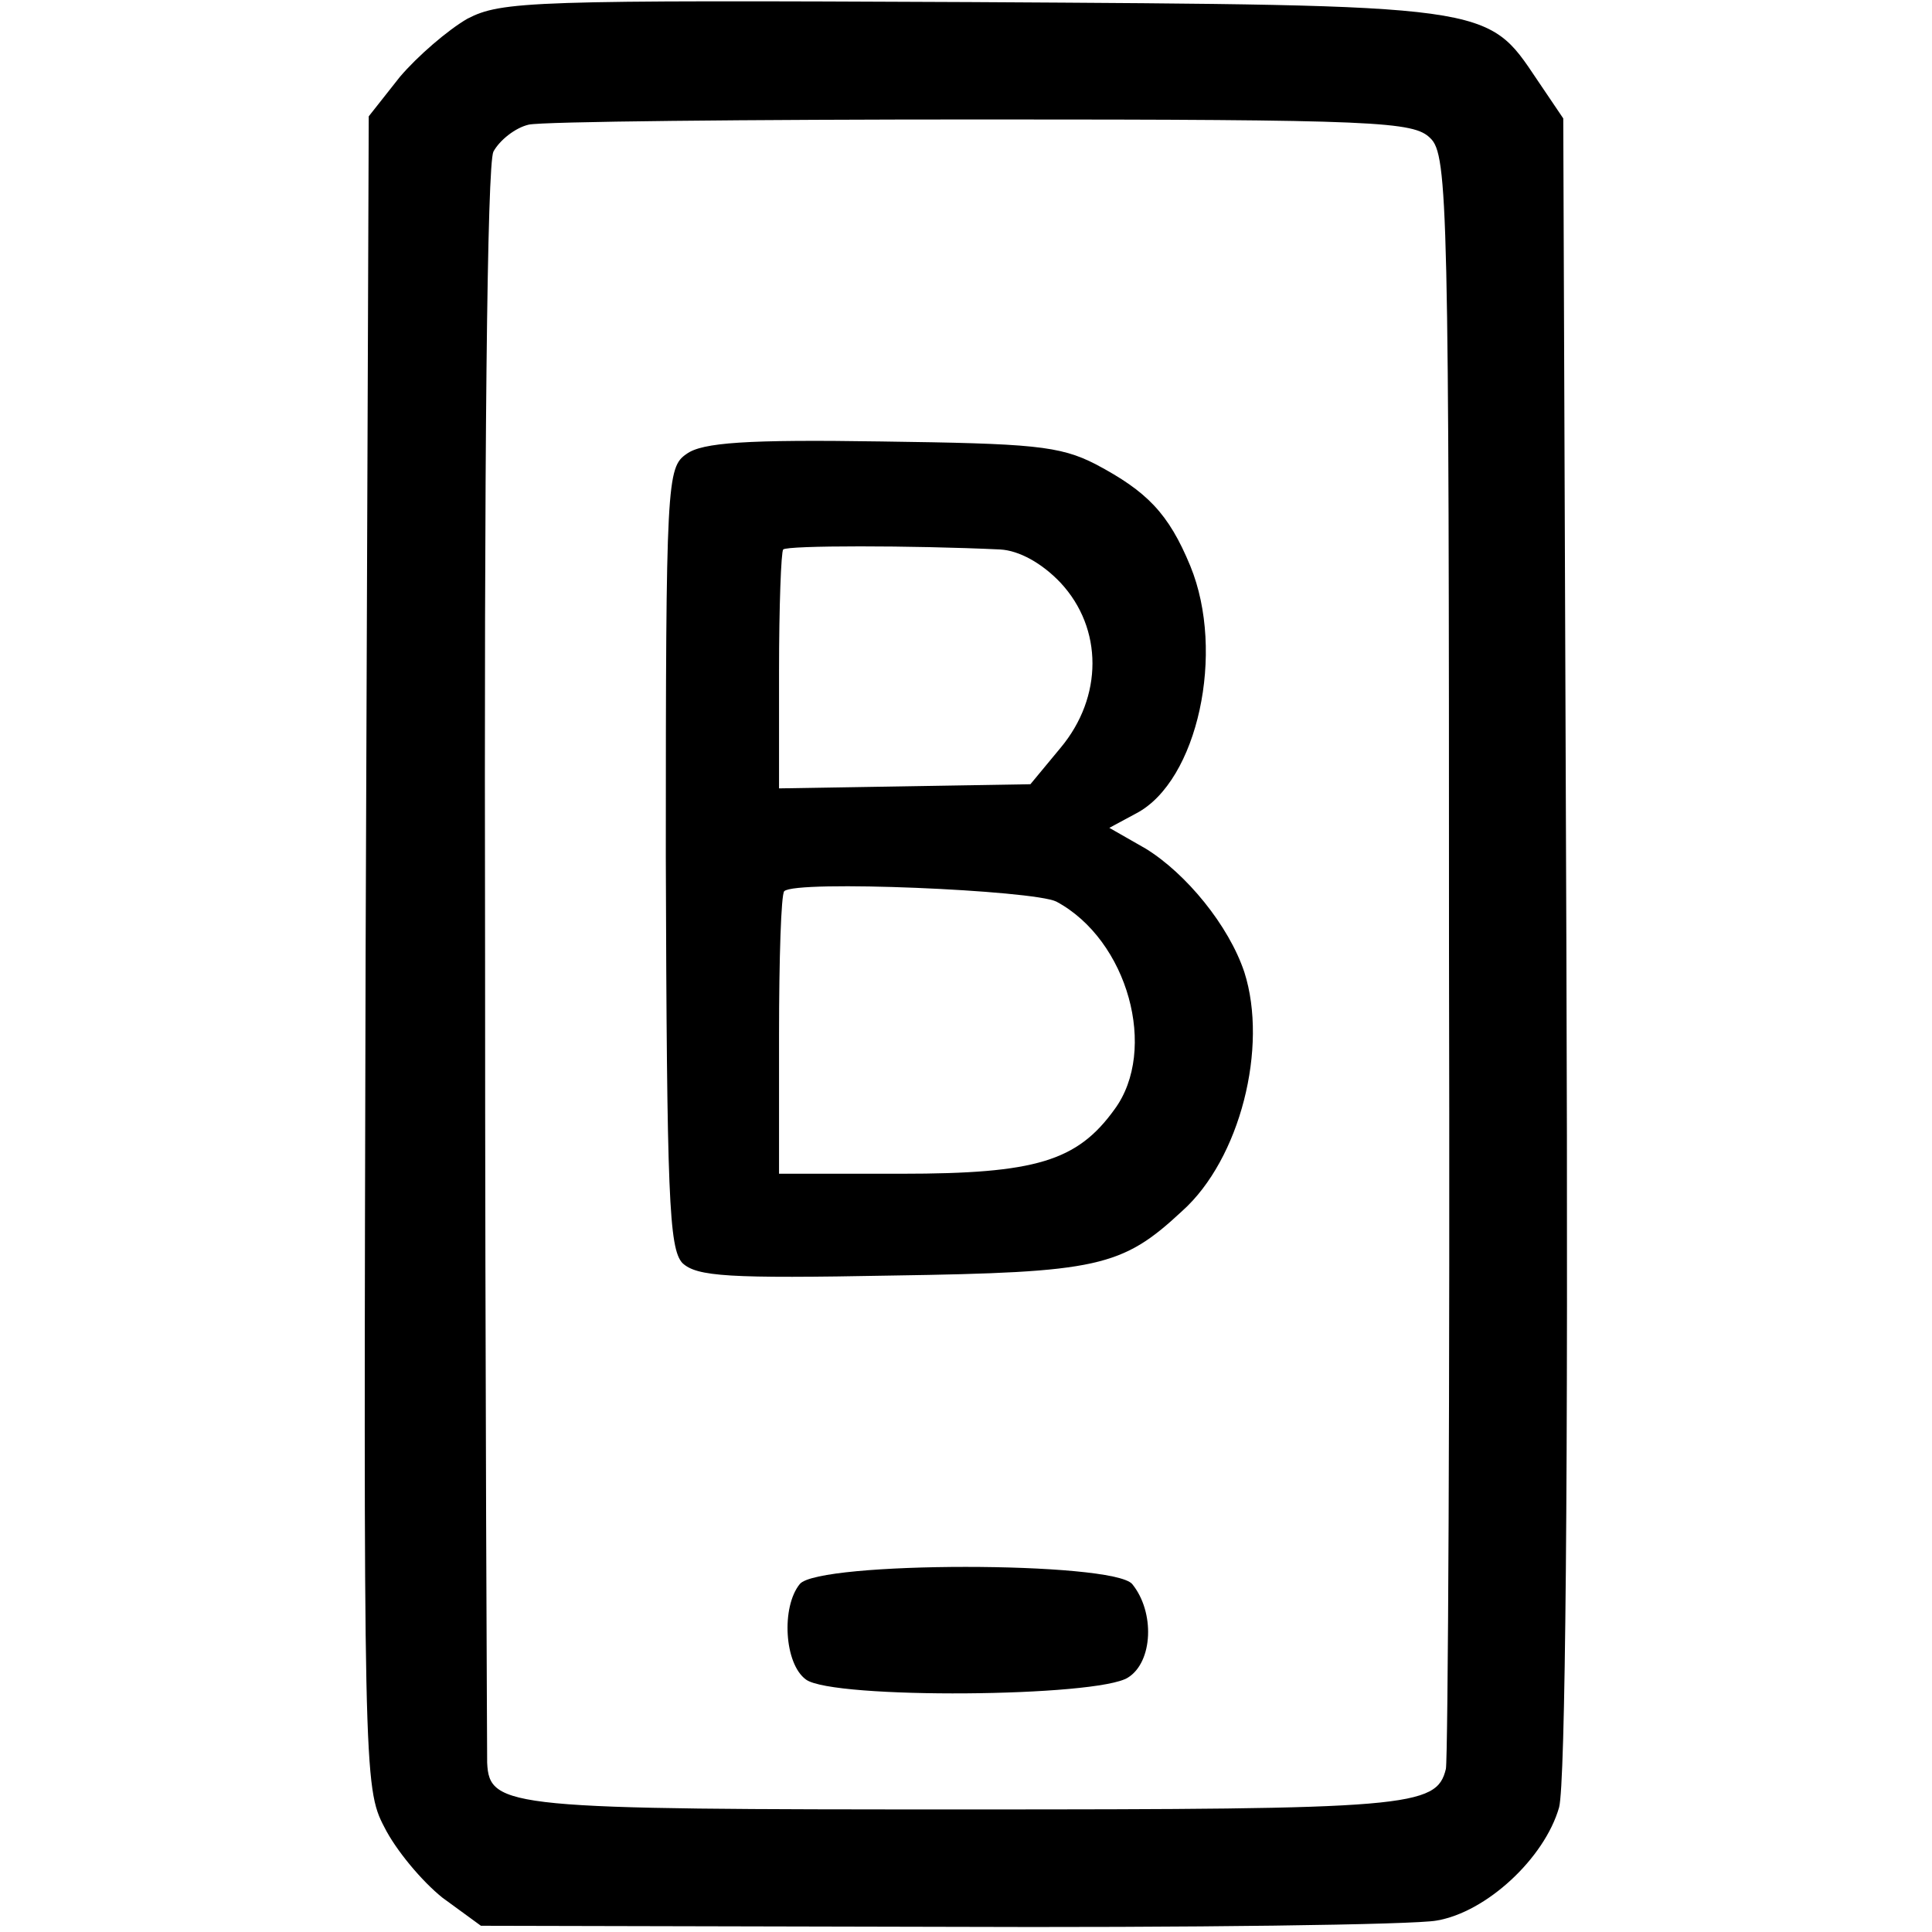
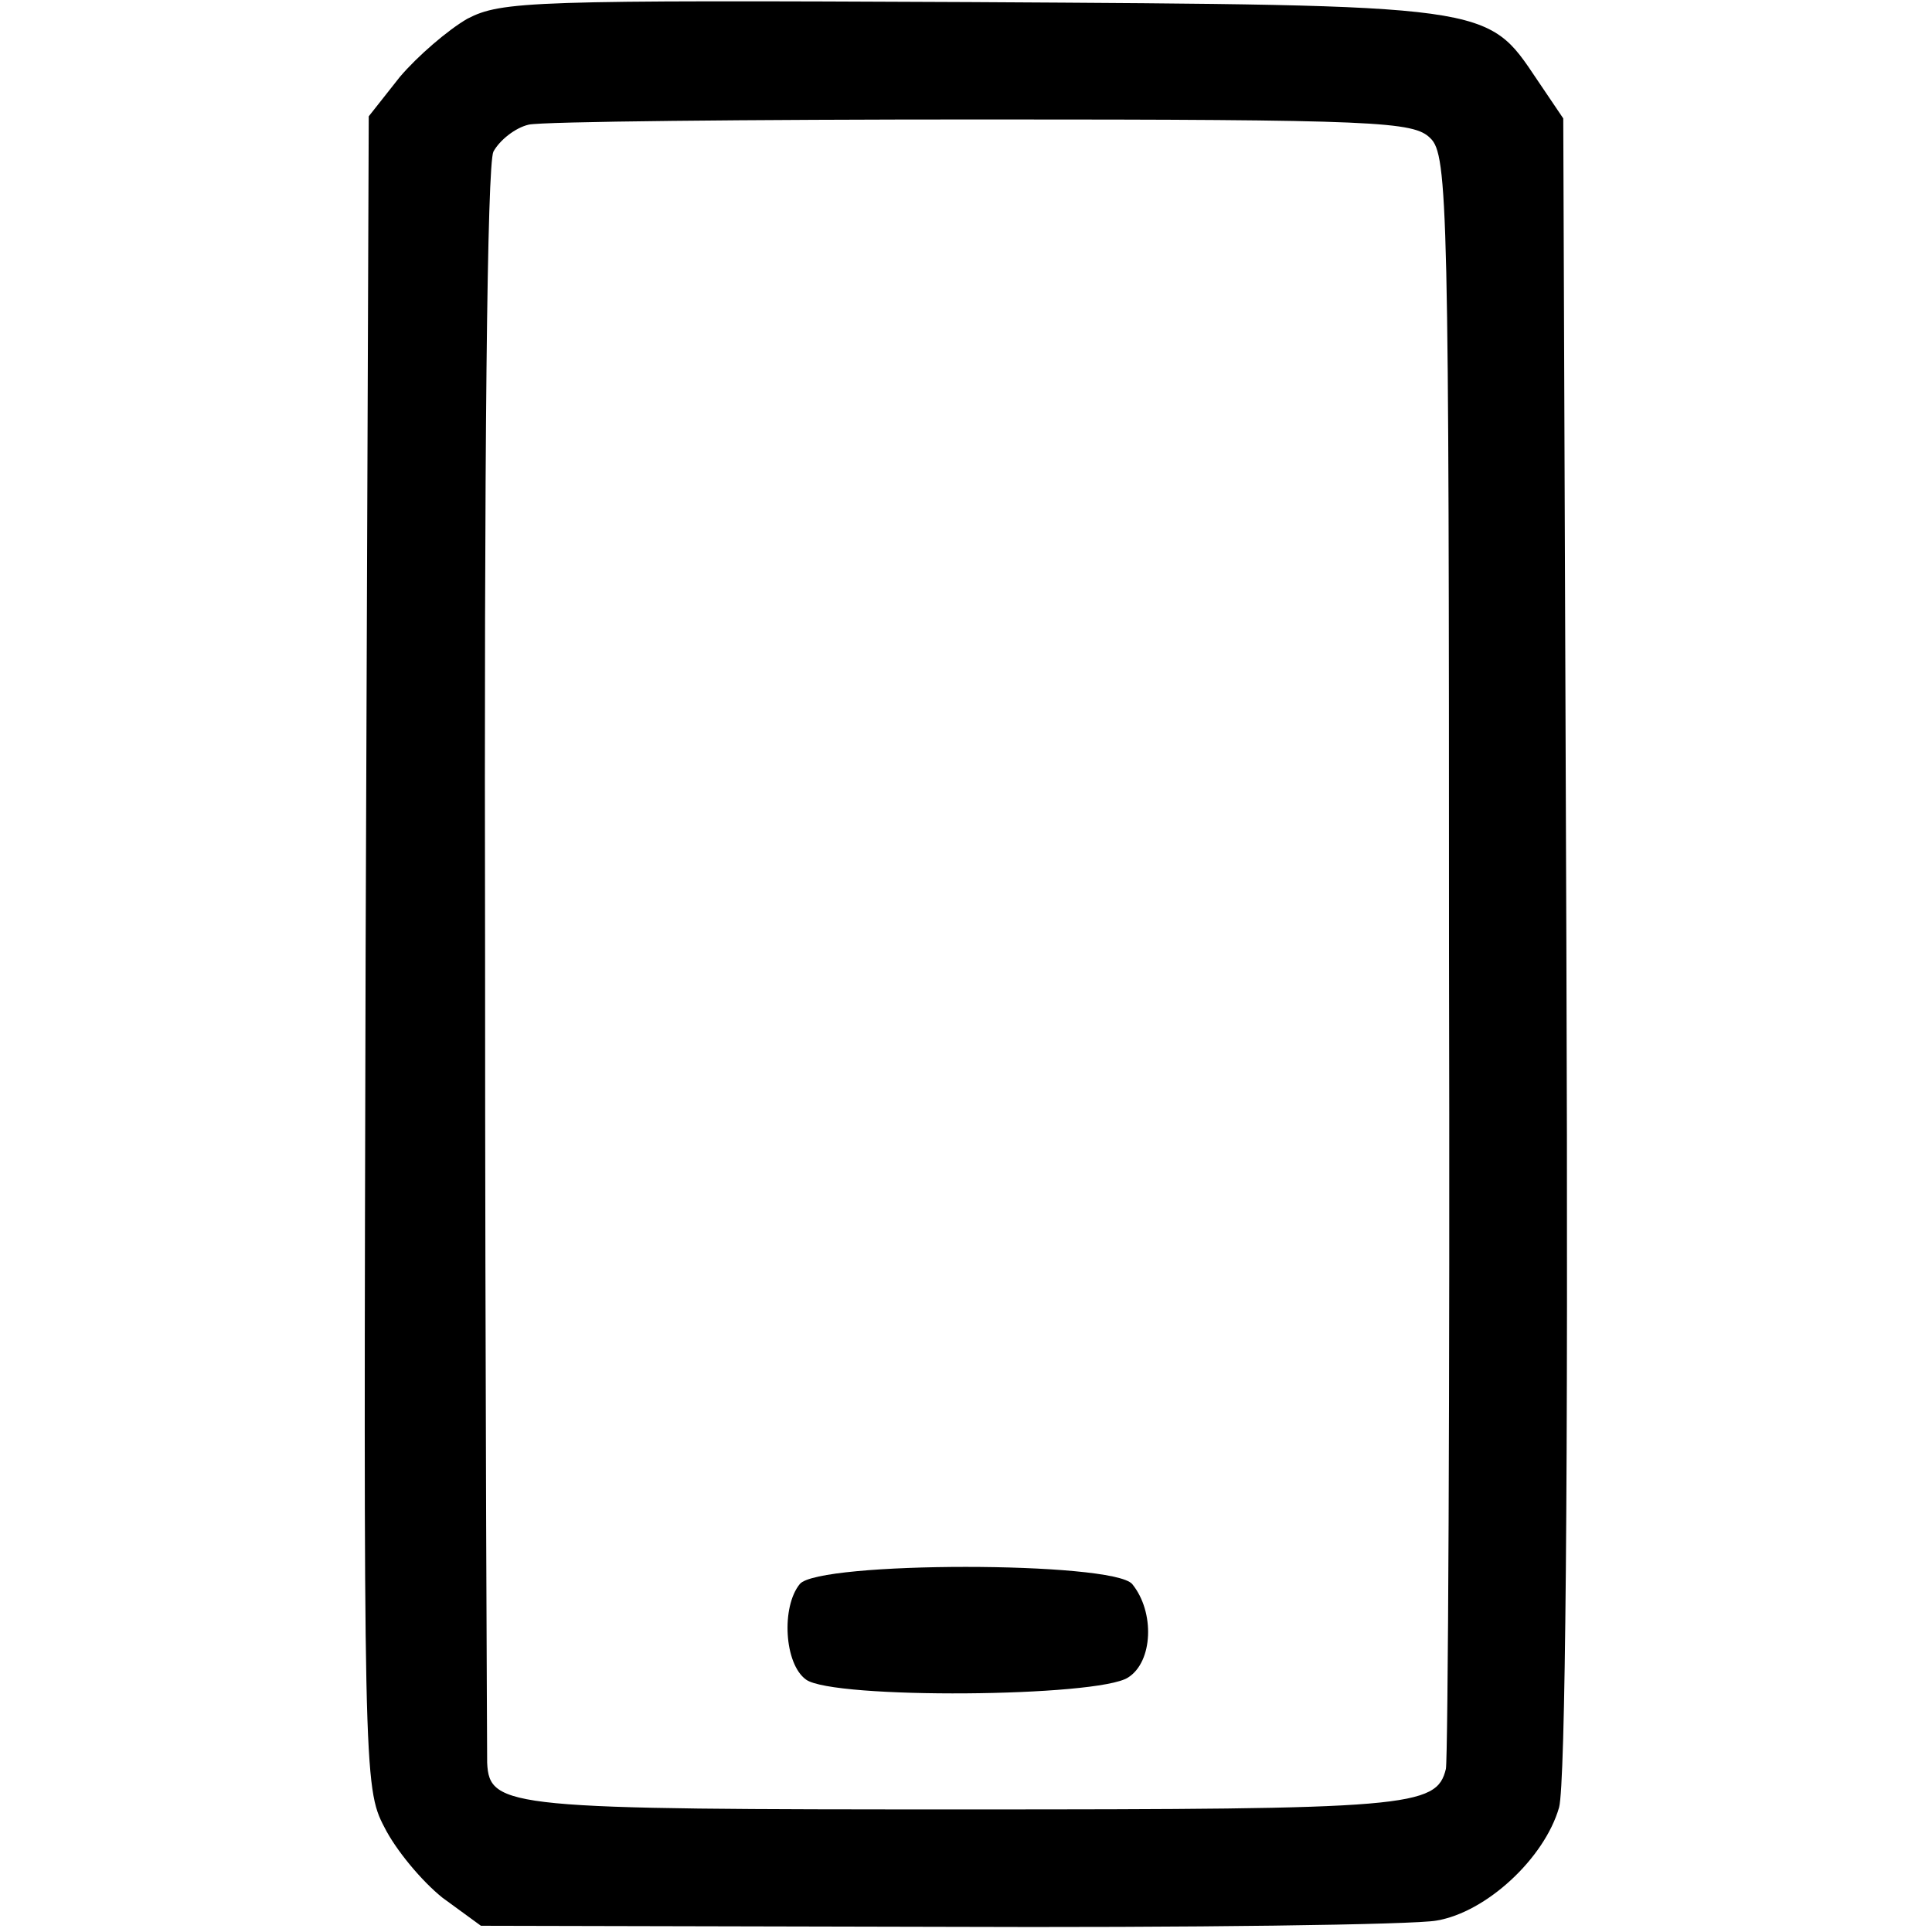
<svg xmlns="http://www.w3.org/2000/svg" version="1.0" width="186pt" height="186pt" viewBox="0 0 186 186" preserveAspectRatio="xMidYMid meet">
  <g transform="translate(0,186) scale(0.1,-0.1)" fill="#000000" stroke="none">
    <path d="M450 1842 c-19 -11 -48 -36 -65 -56 l-30 -38 -3 -804 c-2 -788 -2 -805 18 -843 11 -22 36 -52 56 -68 l37 -27 441 -1 c242 -1 458 2 479 6 48 8 104 60 118 109 6 23 9 309 7 831 l-3 795 -25 37 c-49 73 -42 72 -545 75 -424 2 -452 1 -485 -16z m927 -115 c17 -16 18 -67 18 -785 1 -422 -1 -775 -3 -785 -9 -37 -35 -39 -462 -39 -440 0 -459 1 -461 45 0 12 -2 361 -2 776 -1 490 2 762 8 775 6 11 21 23 34 26 13 3 210 5 437 5 381 0 415 -2 431 -18z" />
-     <path d="M661 1423 c-19 -13 -20 -26 -20 -388 1 -327 3 -377 16 -391 14 -13 44 -15 202 -12 198 3 221 8 279 62 56 50 83 158 60 230 -15 45 -56 95 -95 119 l-35 20 26 14 c59 31 86 155 52 238 -21 51 -42 72 -91 98 -35 18 -61 20 -207 22 -129 2 -172 -1 -187 -12z m302 -92 c18 -1 40 -13 58 -32 41 -44 41 -110 0 -159 l-29 -35 -121 -2 -121 -2 0 113 c0 62 2 115 4 117 4 4 124 4 209 0z m54 -339 c69 -37 98 -143 56 -200 -36 -50 -76 -62 -205 -62 l-118 0 0 133 c0 74 2 136 5 139 11 11 240 1 262 -10z" />
    <path d="M770 335 c-18 -22 -15 -77 6 -92 26 -19 281 -17 310 2 24 15 26 63 4 90 -19 22 -302 22 -320 0z" />
  </g>
</svg>